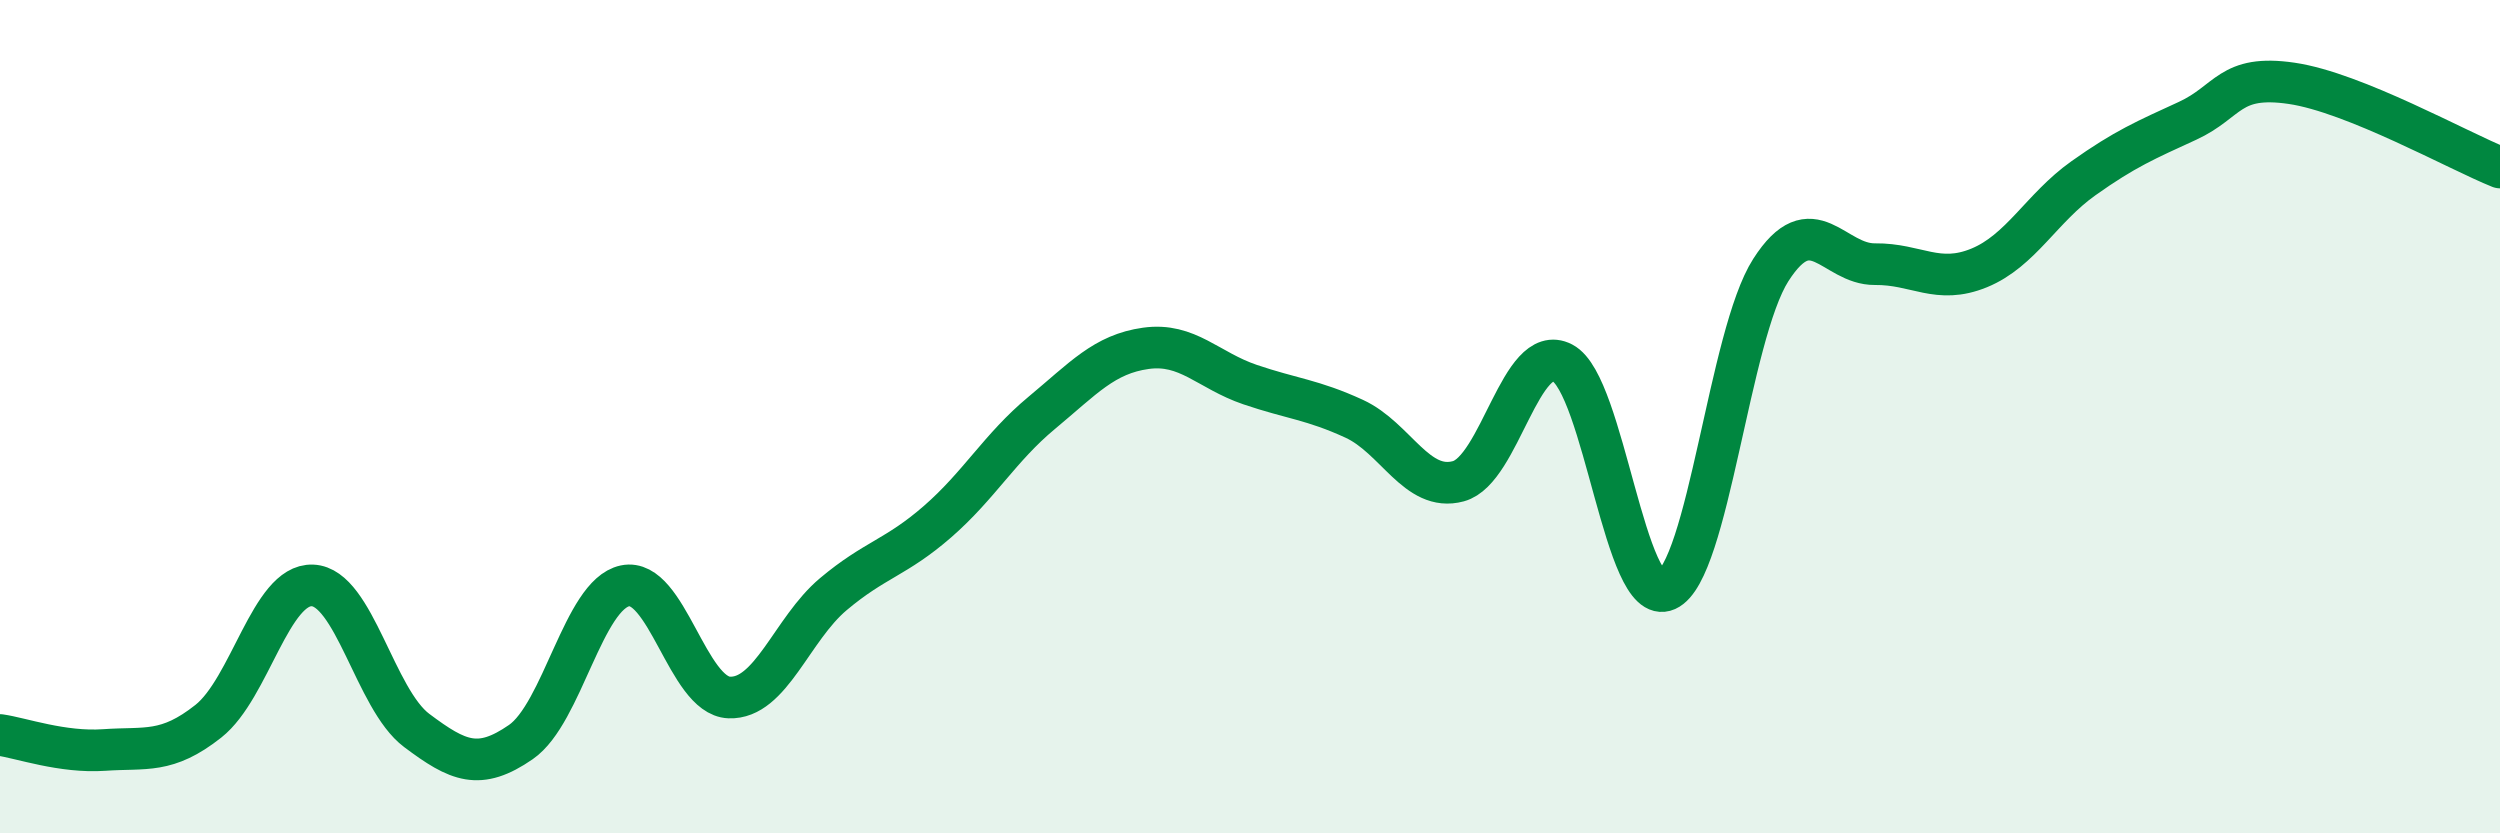
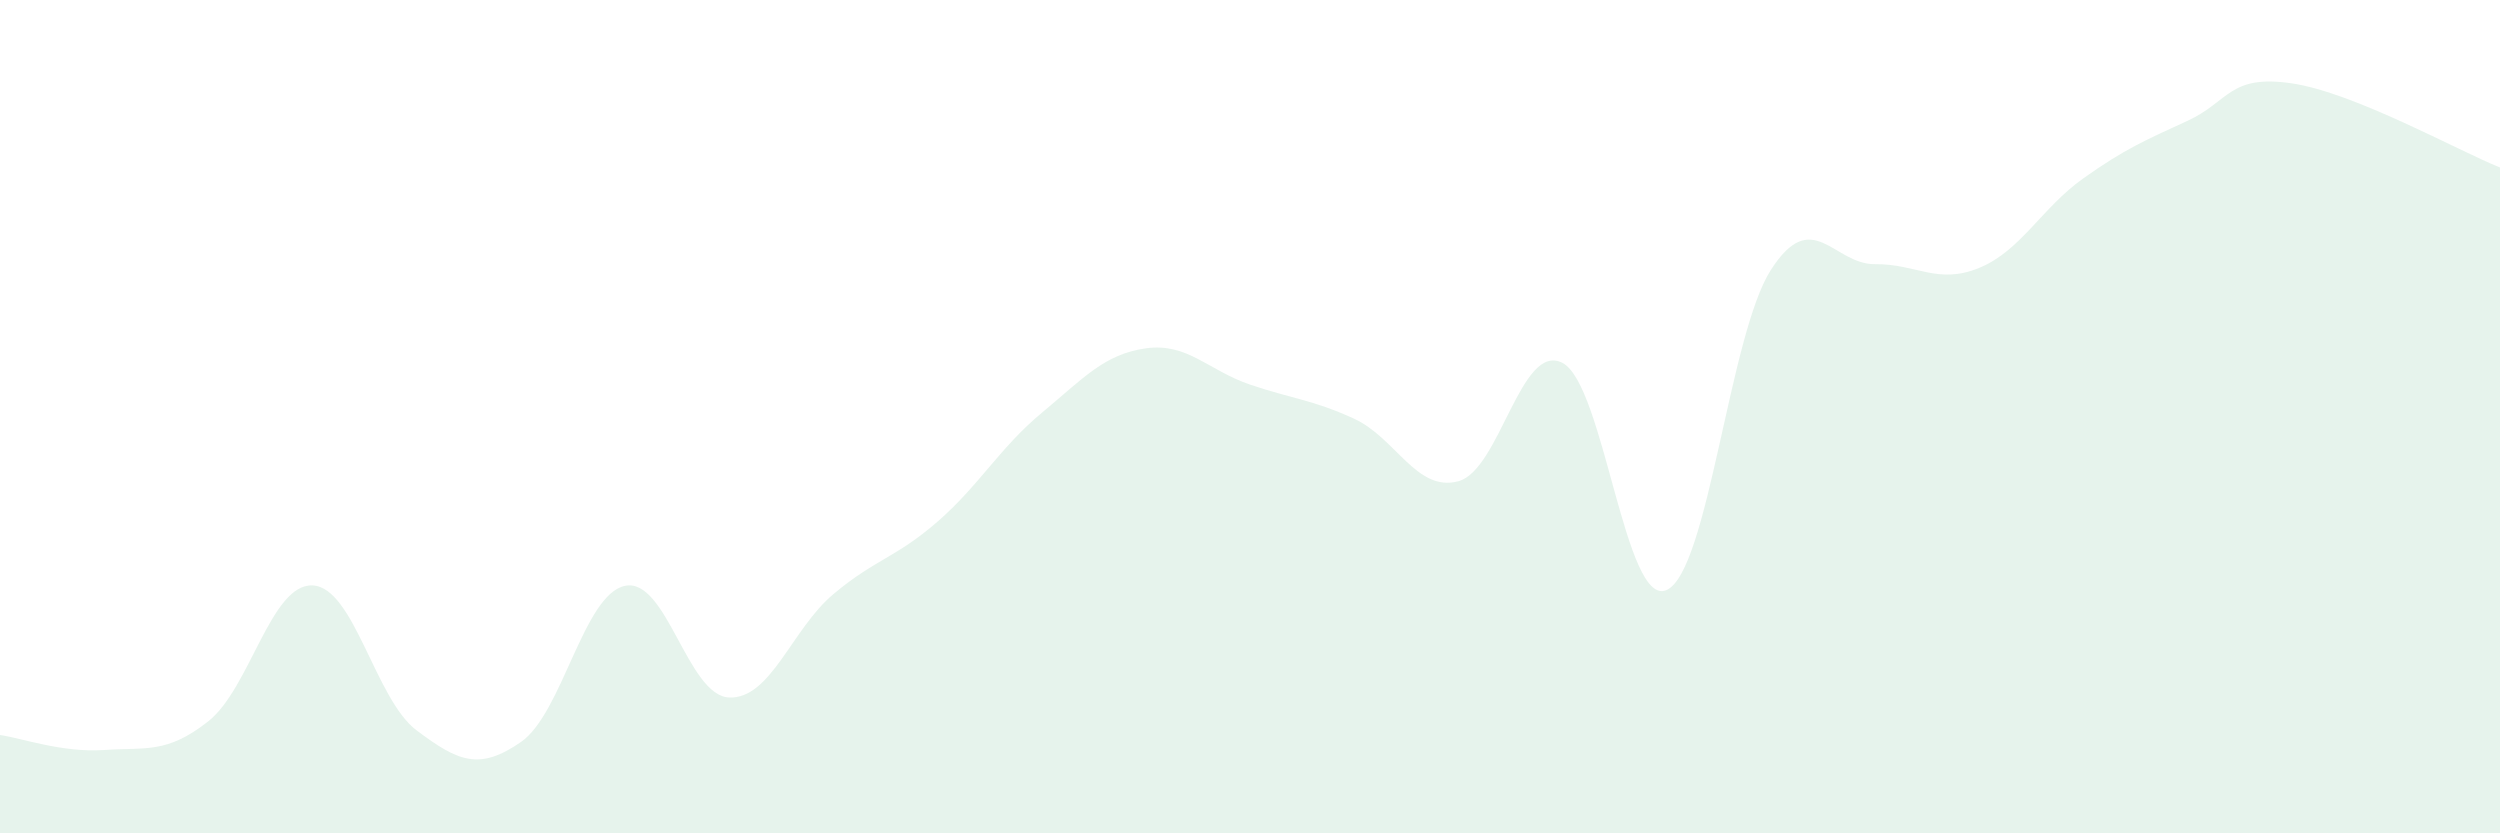
<svg xmlns="http://www.w3.org/2000/svg" width="60" height="20" viewBox="0 0 60 20">
  <path d="M 0,17.64 C 0.5,17.71 1.5,18.07 2.5,18 C 3.5,17.93 4,18.1 5,17.31 C 6,16.52 6.5,14.01 7.5,14.05 C 8.5,14.09 9,16.78 10,17.53 C 11,18.28 11.5,18.5 12.5,17.81 C 13.5,17.12 14,14.27 15,14.06 C 16,13.85 16.5,16.7 17.5,16.74 C 18.5,16.78 19,15.1 20,14.26 C 21,13.42 21.5,13.39 22.5,12.52 C 23.5,11.65 24,10.74 25,9.91 C 26,9.08 26.5,8.5 27.5,8.36 C 28.5,8.22 29,8.89 30,9.23 C 31,9.57 31.5,9.59 32.5,10.05 C 33.5,10.51 34,11.82 35,11.55 C 36,11.28 36.5,8.19 37.5,8.71 C 38.5,9.23 39,14.61 40,14.16 C 41,13.71 41.5,8.04 42.5,6.48 C 43.5,4.92 44,6.35 45,6.34 C 46,6.33 46.5,6.84 47.5,6.43 C 48.5,6.02 49,4.99 50,4.28 C 51,3.57 51.5,3.36 52.5,2.9 C 53.5,2.44 53.5,1.78 55,2 C 56.5,2.22 59,3.62 60,4.02L60 20L0 20Z" fill="#008740" opacity="0.1" stroke-linecap="round" stroke-linejoin="round" />
-   <path d="M 0,17.64 C 0.5,17.71 1.5,18.07 2.5,18 C 3.5,17.93 4,18.1 5,17.31 C 6,16.52 6.5,14.01 7.5,14.05 C 8.5,14.09 9,16.78 10,17.53 C 11,18.28 11.5,18.5 12.5,17.81 C 13.5,17.12 14,14.27 15,14.06 C 16,13.85 16.5,16.7 17.5,16.74 C 18.5,16.78 19,15.1 20,14.26 C 21,13.42 21.5,13.39 22.5,12.52 C 23.5,11.65 24,10.74 25,9.91 C 26,9.08 26.5,8.5 27.5,8.36 C 28.5,8.22 29,8.89 30,9.23 C 31,9.57 31.5,9.59 32.5,10.05 C 33.5,10.51 34,11.82 35,11.55 C 36,11.28 36.5,8.19 37.5,8.71 C 38.5,9.23 39,14.61 40,14.16 C 41,13.71 41.5,8.04 42.5,6.48 C 43.5,4.92 44,6.35 45,6.34 C 46,6.33 46.5,6.84 47.5,6.43 C 48.5,6.02 49,4.99 50,4.28 C 51,3.57 51.5,3.36 52.5,2.9 C 53.5,2.44 53.5,1.78 55,2 C 56.5,2.22 59,3.62 60,4.02" stroke="#008740" stroke-width="1" fill="none" stroke-linecap="round" stroke-linejoin="round" />
</svg>